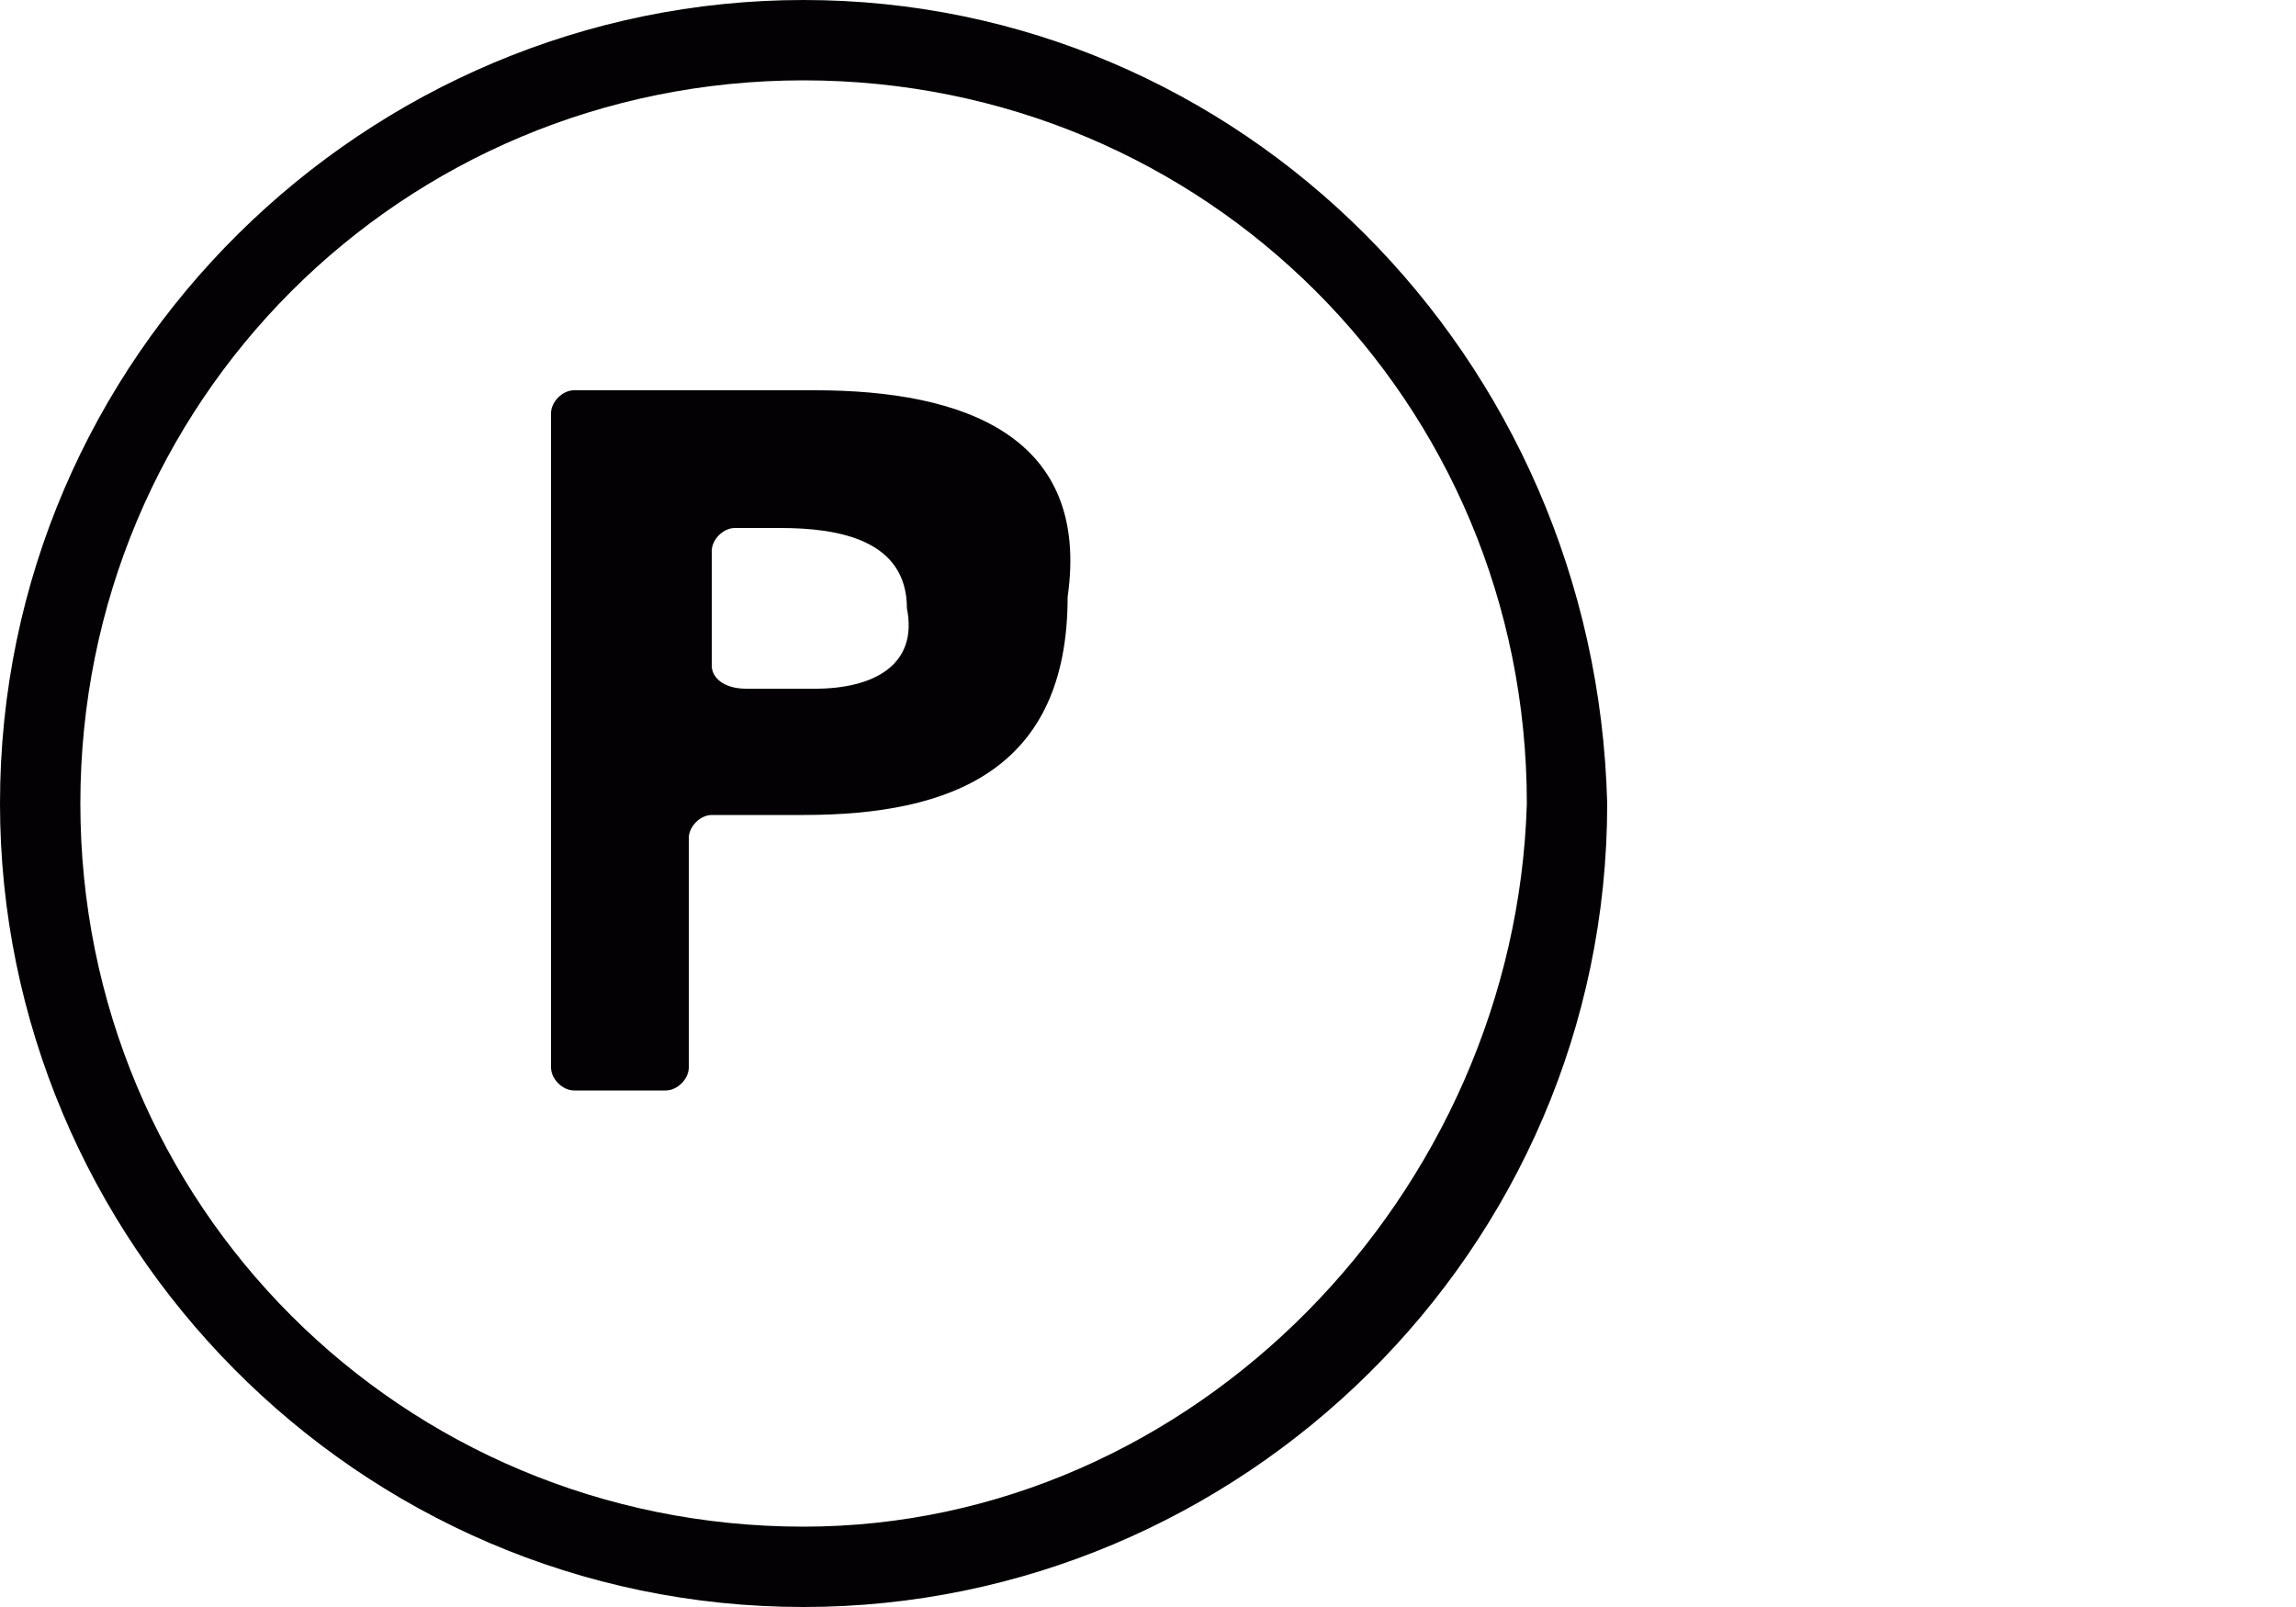
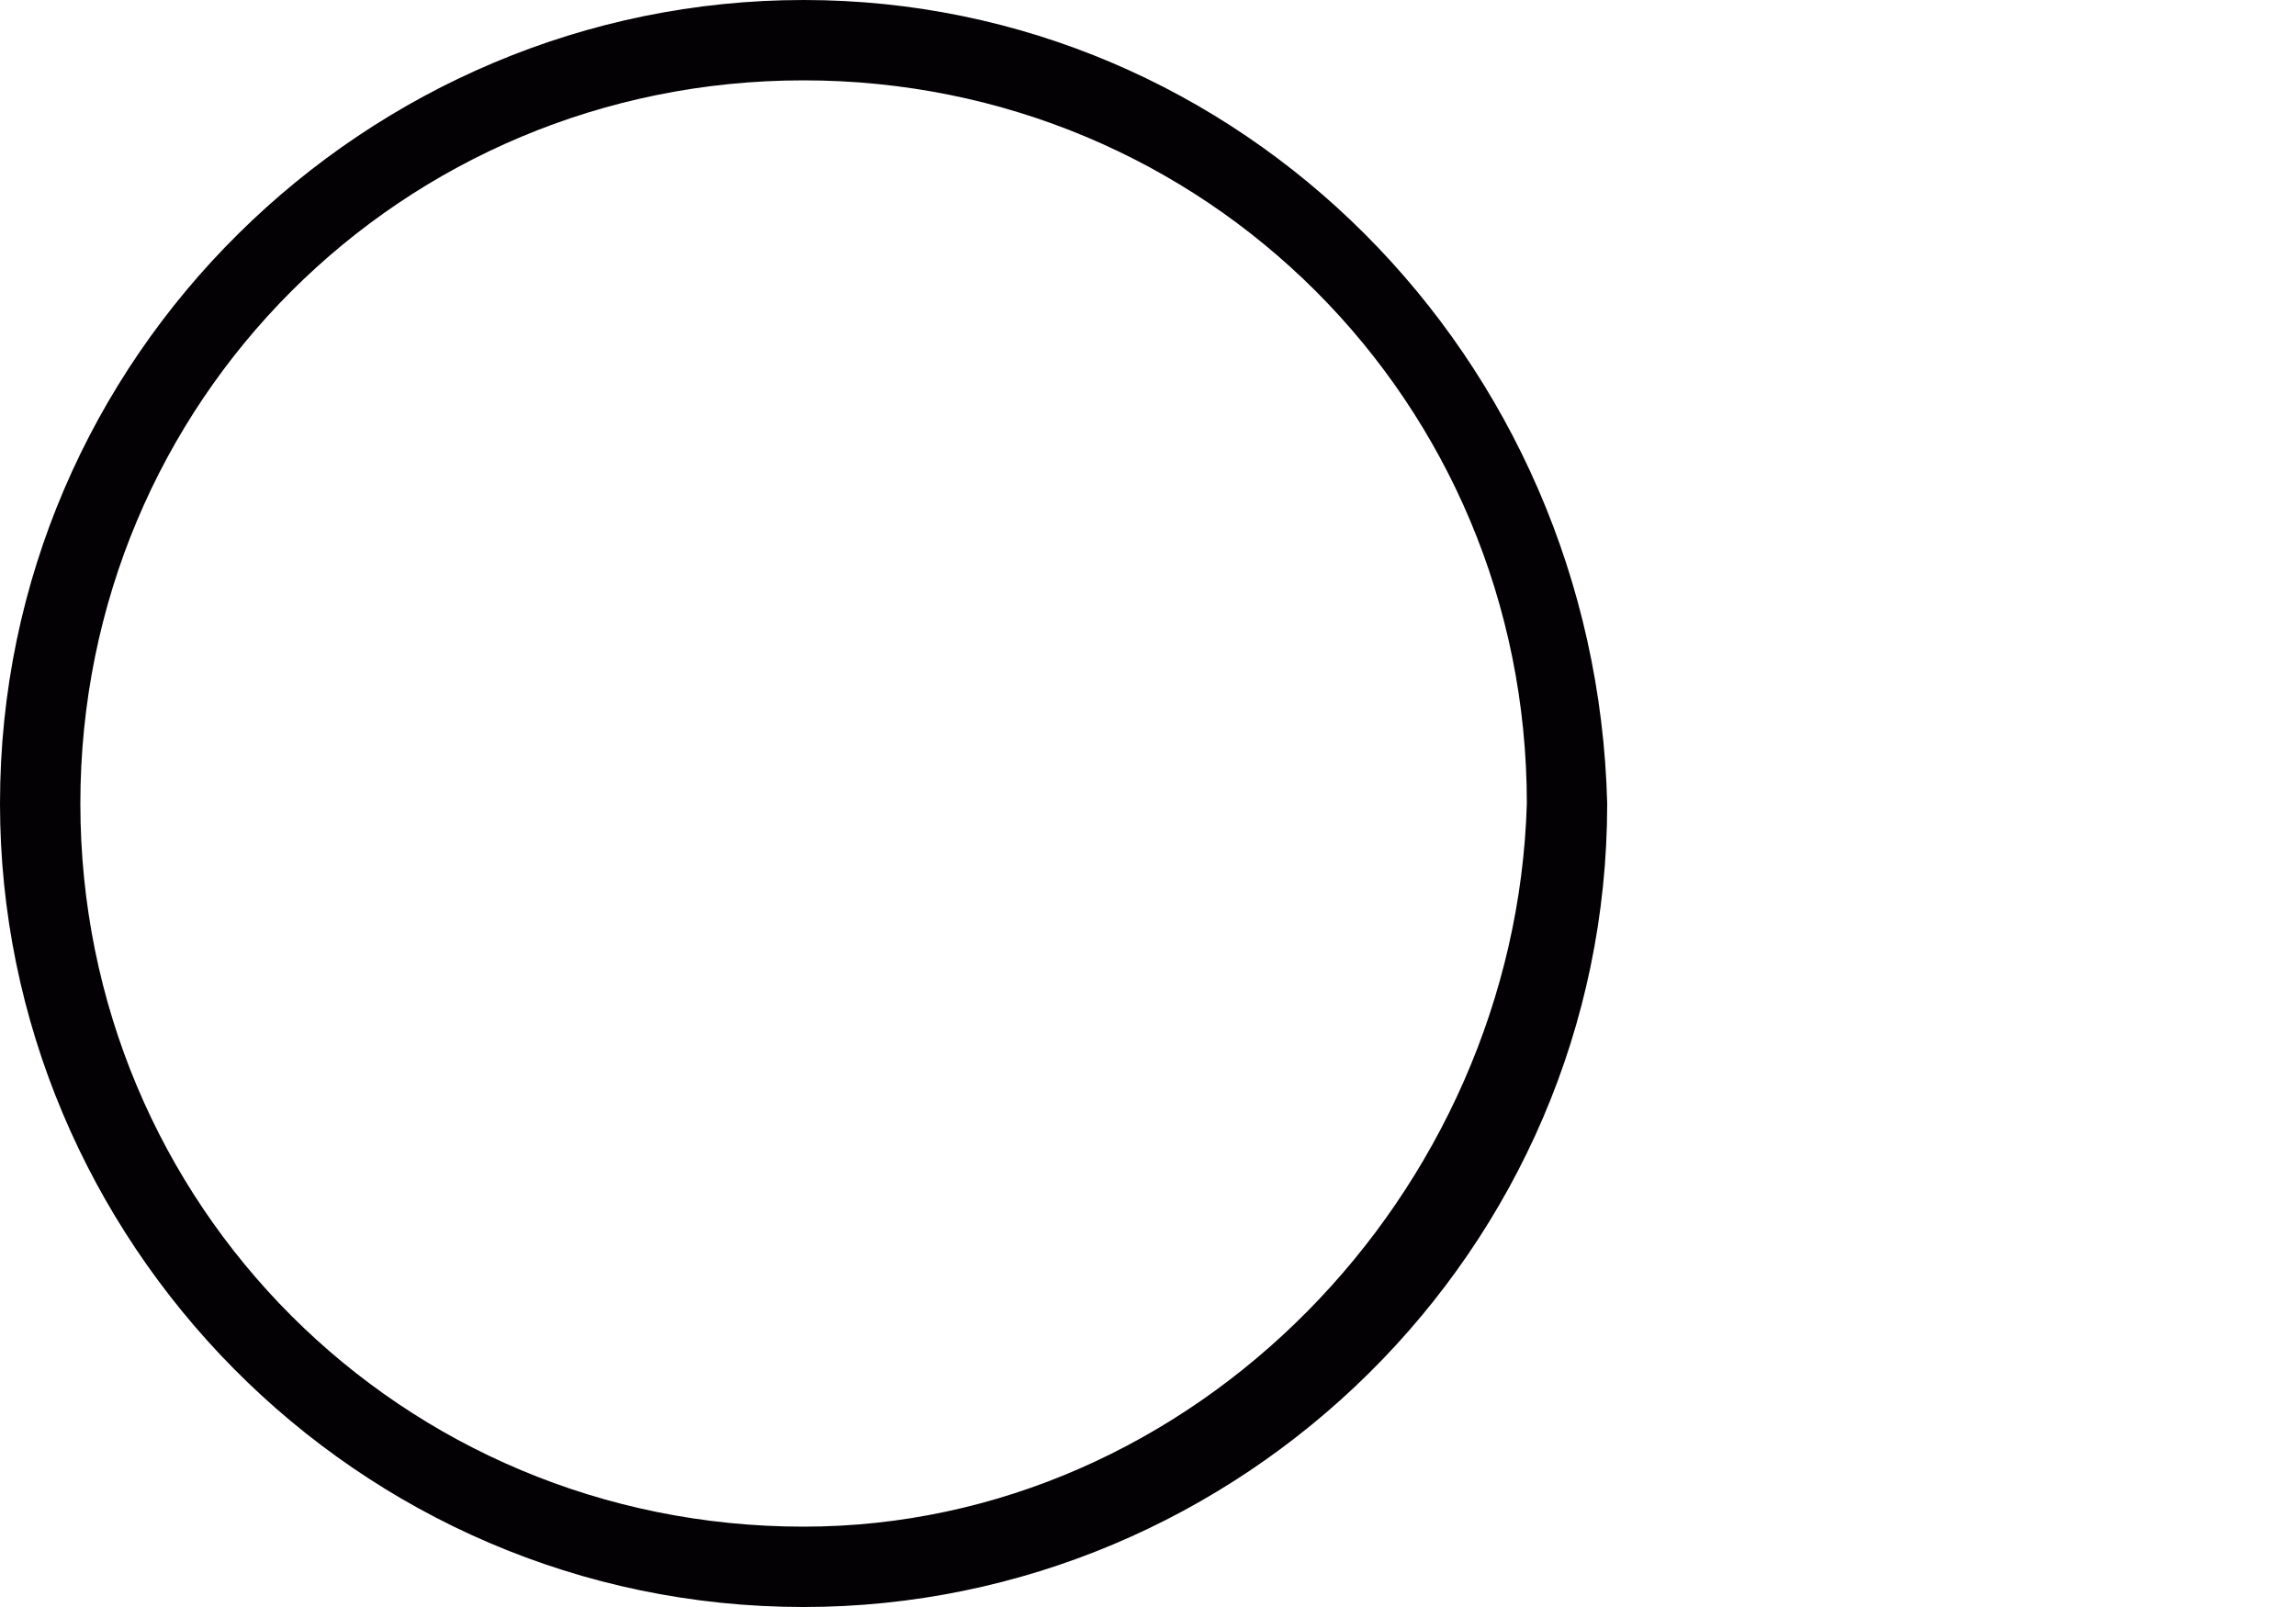
<svg xmlns="http://www.w3.org/2000/svg" height="14" width="20">
  <g fill="#030104">
    <path d="M7 0C3.2 0 0 3.1 0 7c0 3.8 3.1 7 7 7 3.8 0 7-3.1 7-7-.1-3.9-3.2-7-7-7zm0 13.3C3.5 13.3.7 10.5.7 7S3.5.7 7 .7s6.3 2.8 6.3 6.3c-.1 3.4-2.9 6.3-6.3 6.3z" />
-     <path d="M7.1 3.4H5c-.1 0-.2.1-.2.2v5.7c0 .1.1.2.2.2h.8c.1 0 .2-.1.2-.2v-2c0-.1.1-.2.2-.2H7c1.3 0 2.3-.4 2.3-1.9.2-1.4-.9-1.8-2.2-1.8zm0 2.6h-.6c-.2 0-.3-.1-.3-.2v-1c0-.1.1-.2.2-.2h.4c.5 0 1.1.1 1.1.7.1.5-.3.7-.8.7z" />
  </g>
</svg>